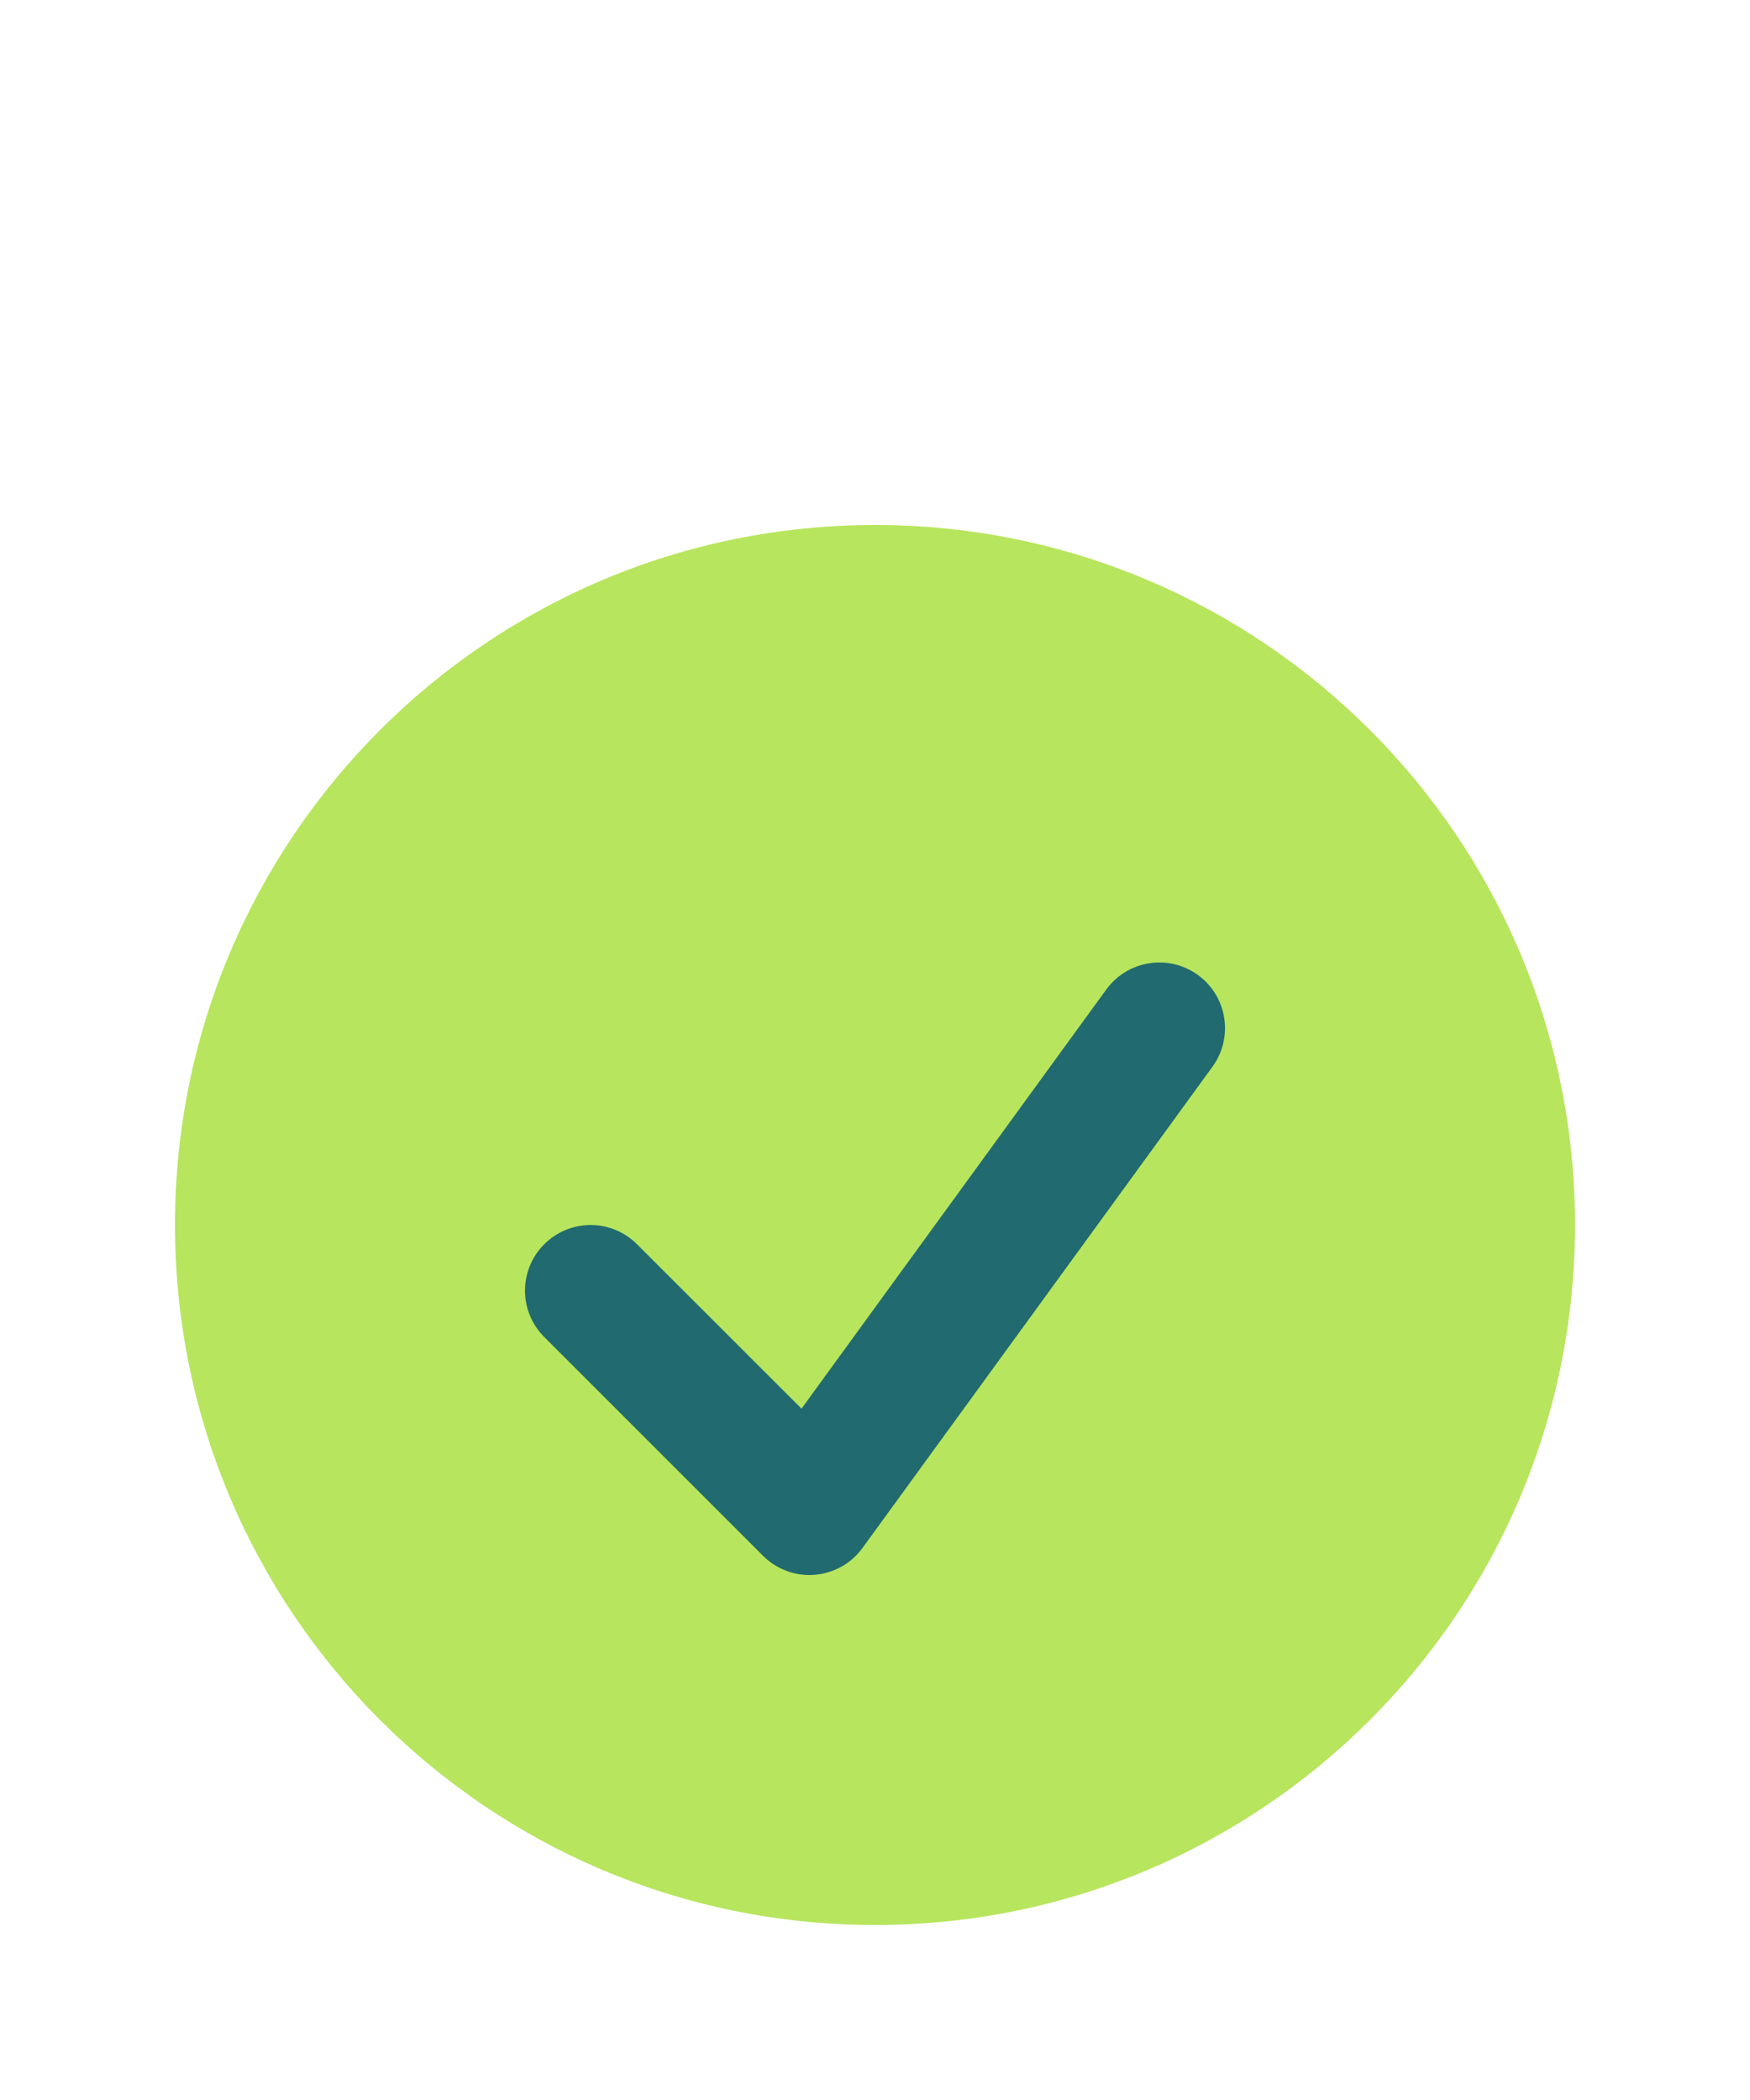
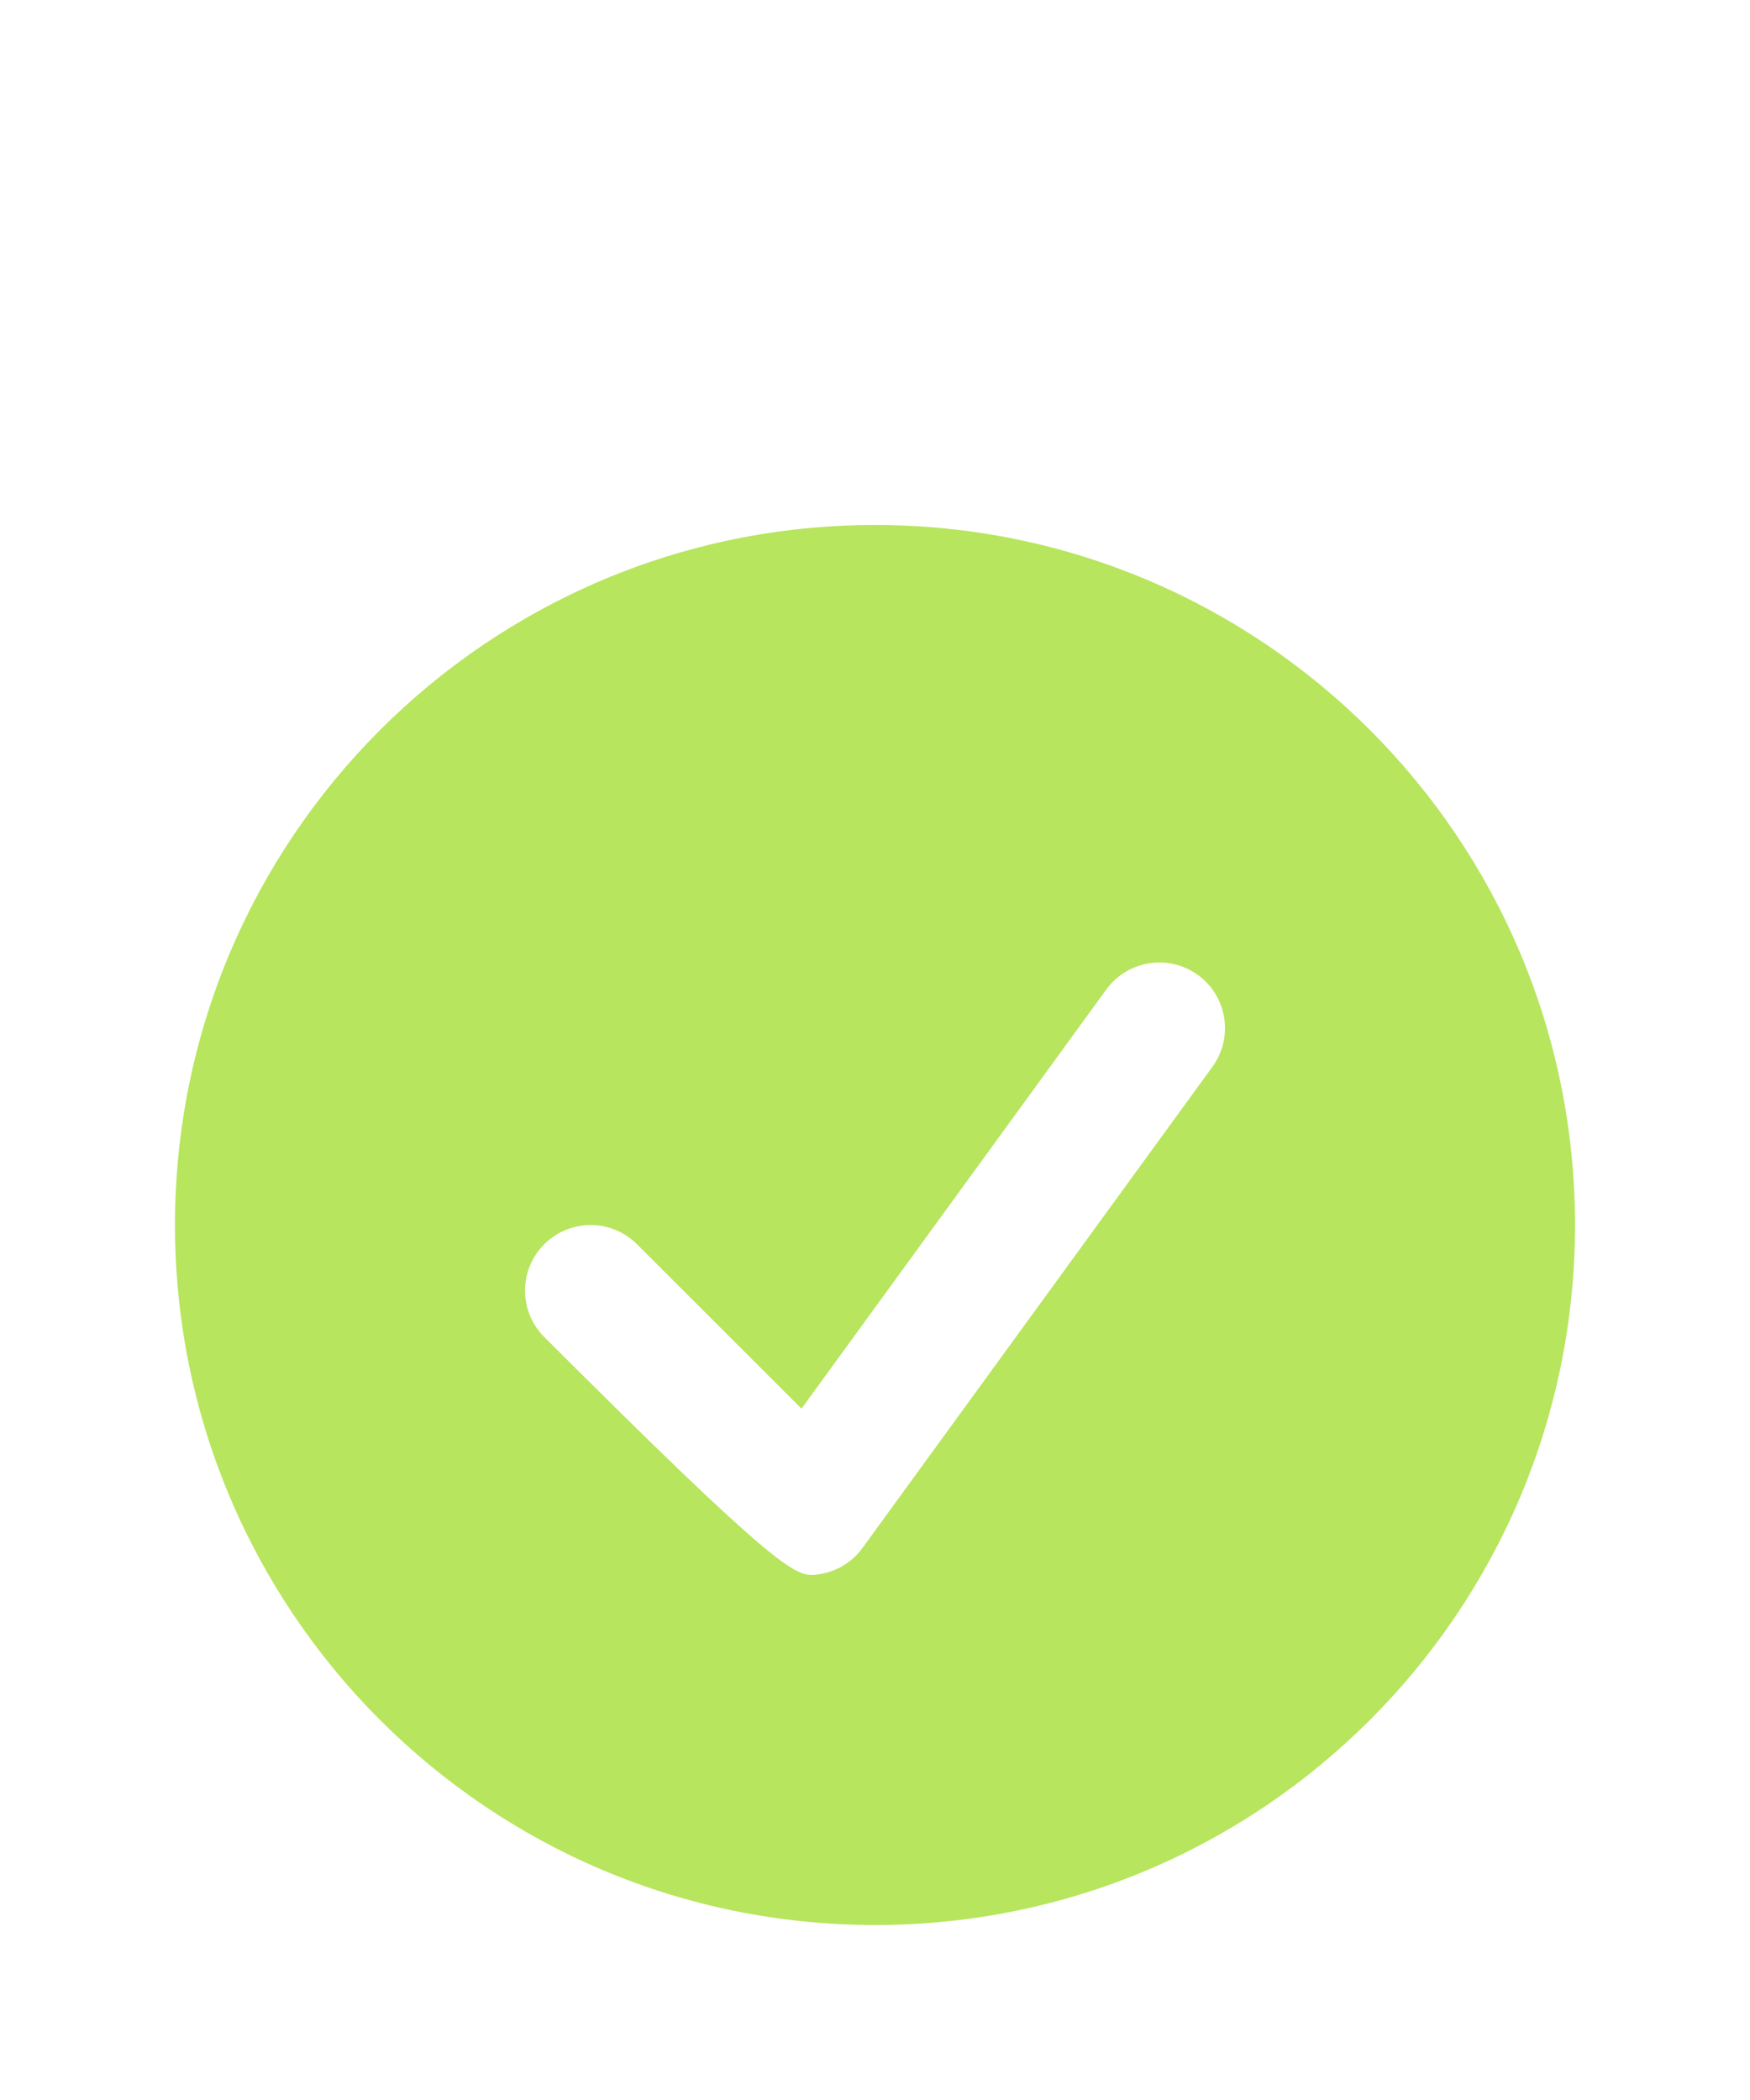
<svg xmlns="http://www.w3.org/2000/svg" width="20" height="24" viewBox="0 0 20 24" fill="none">
-   <circle cx="10.5" cy="14.5" r="5.5" fill="#206A70" />
-   <path fill-rule="evenodd" clip-rule="evenodd" d="M10 22C14.418 22 18 18.418 18 14C18 9.582 14.418 6 10 6C5.582 6 2 9.582 2 14C2 18.418 5.582 22 10 22ZM13.857 12.191C14.1 11.856 14.026 11.387 13.691 11.143C13.356 10.9 12.887 10.974 12.643 11.309L9.16 16.099L7.28 14.22C6.987 13.927 6.513 13.927 6.22 14.22C5.927 14.513 5.927 14.987 6.22 15.28L8.72 17.78C8.875 17.935 9.09 18.015 9.309 17.998C9.527 17.98 9.728 17.869 9.857 17.691L13.857 12.191Z" fill="#B7E55D" />
+   <path fill-rule="evenodd" clip-rule="evenodd" d="M10 22C14.418 22 18 18.418 18 14C18 9.582 14.418 6 10 6C5.582 6 2 9.582 2 14C2 18.418 5.582 22 10 22ZM13.857 12.191C14.1 11.856 14.026 11.387 13.691 11.143C13.356 10.9 12.887 10.974 12.643 11.309L9.16 16.099L7.28 14.22C6.987 13.927 6.513 13.927 6.22 14.22C5.927 14.513 5.927 14.987 6.22 15.28C8.875 17.935 9.09 18.015 9.309 17.998C9.527 17.98 9.728 17.869 9.857 17.691L13.857 12.191Z" fill="#B7E55D" />
</svg>